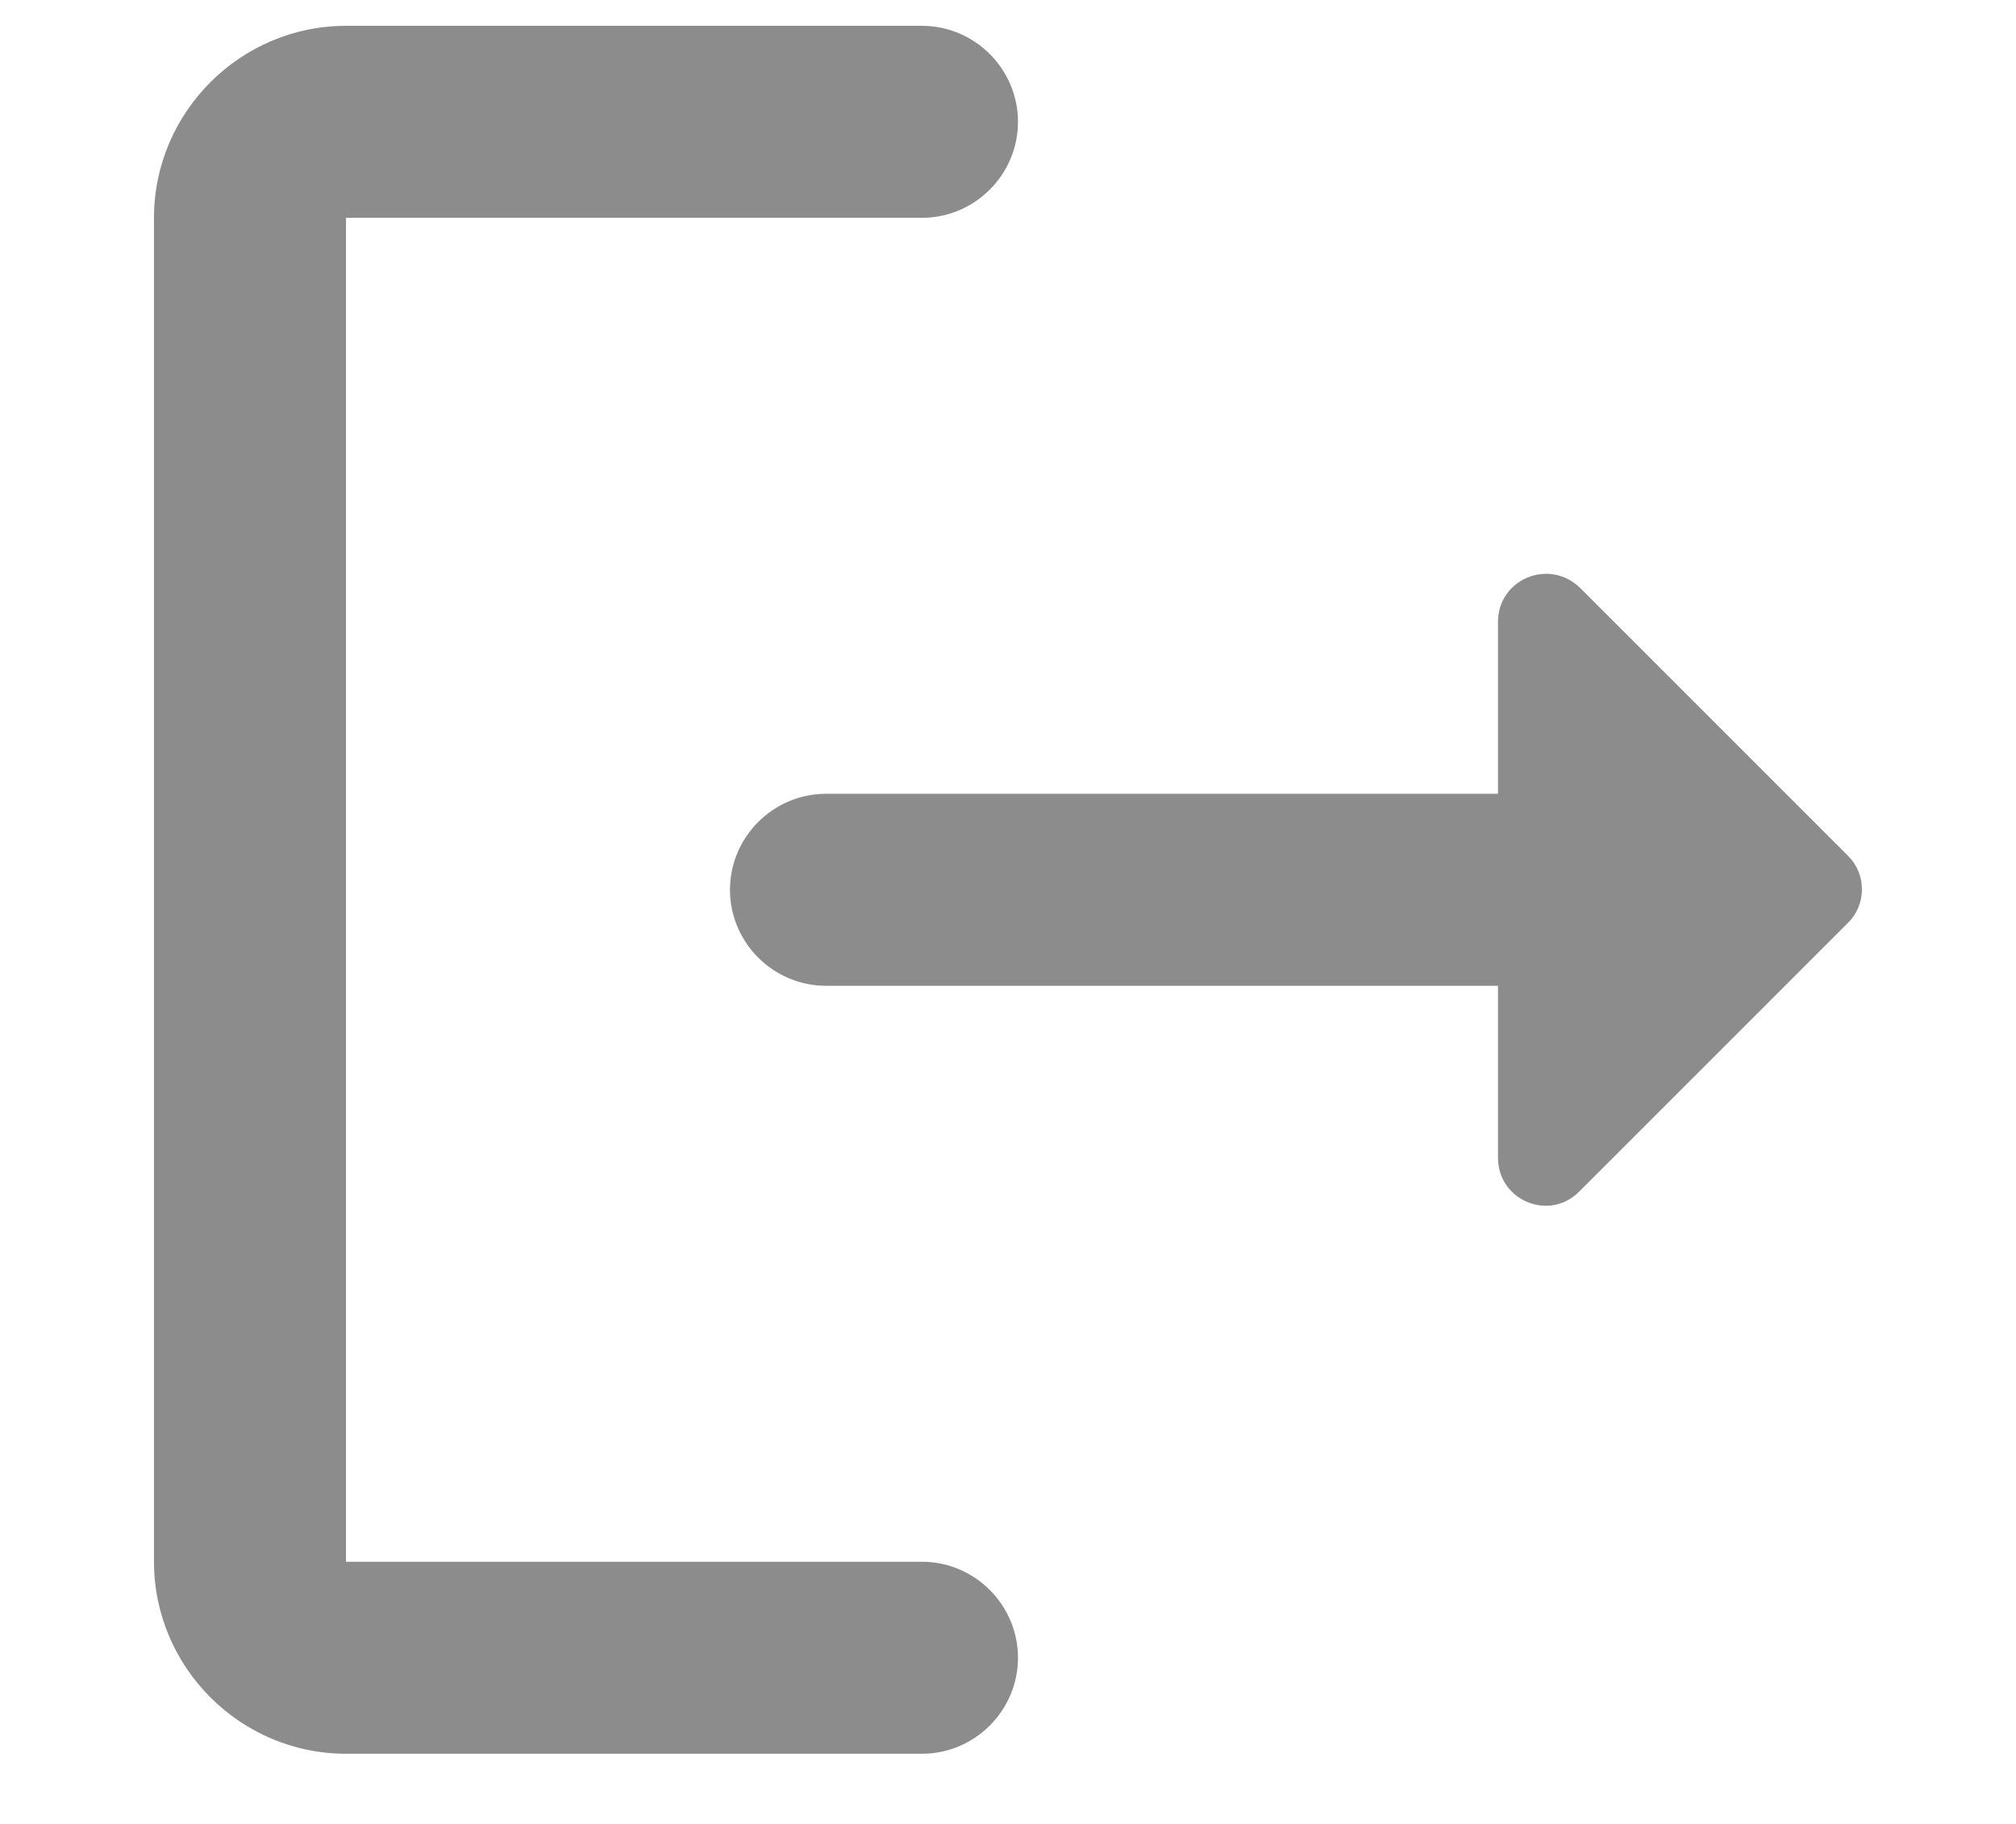
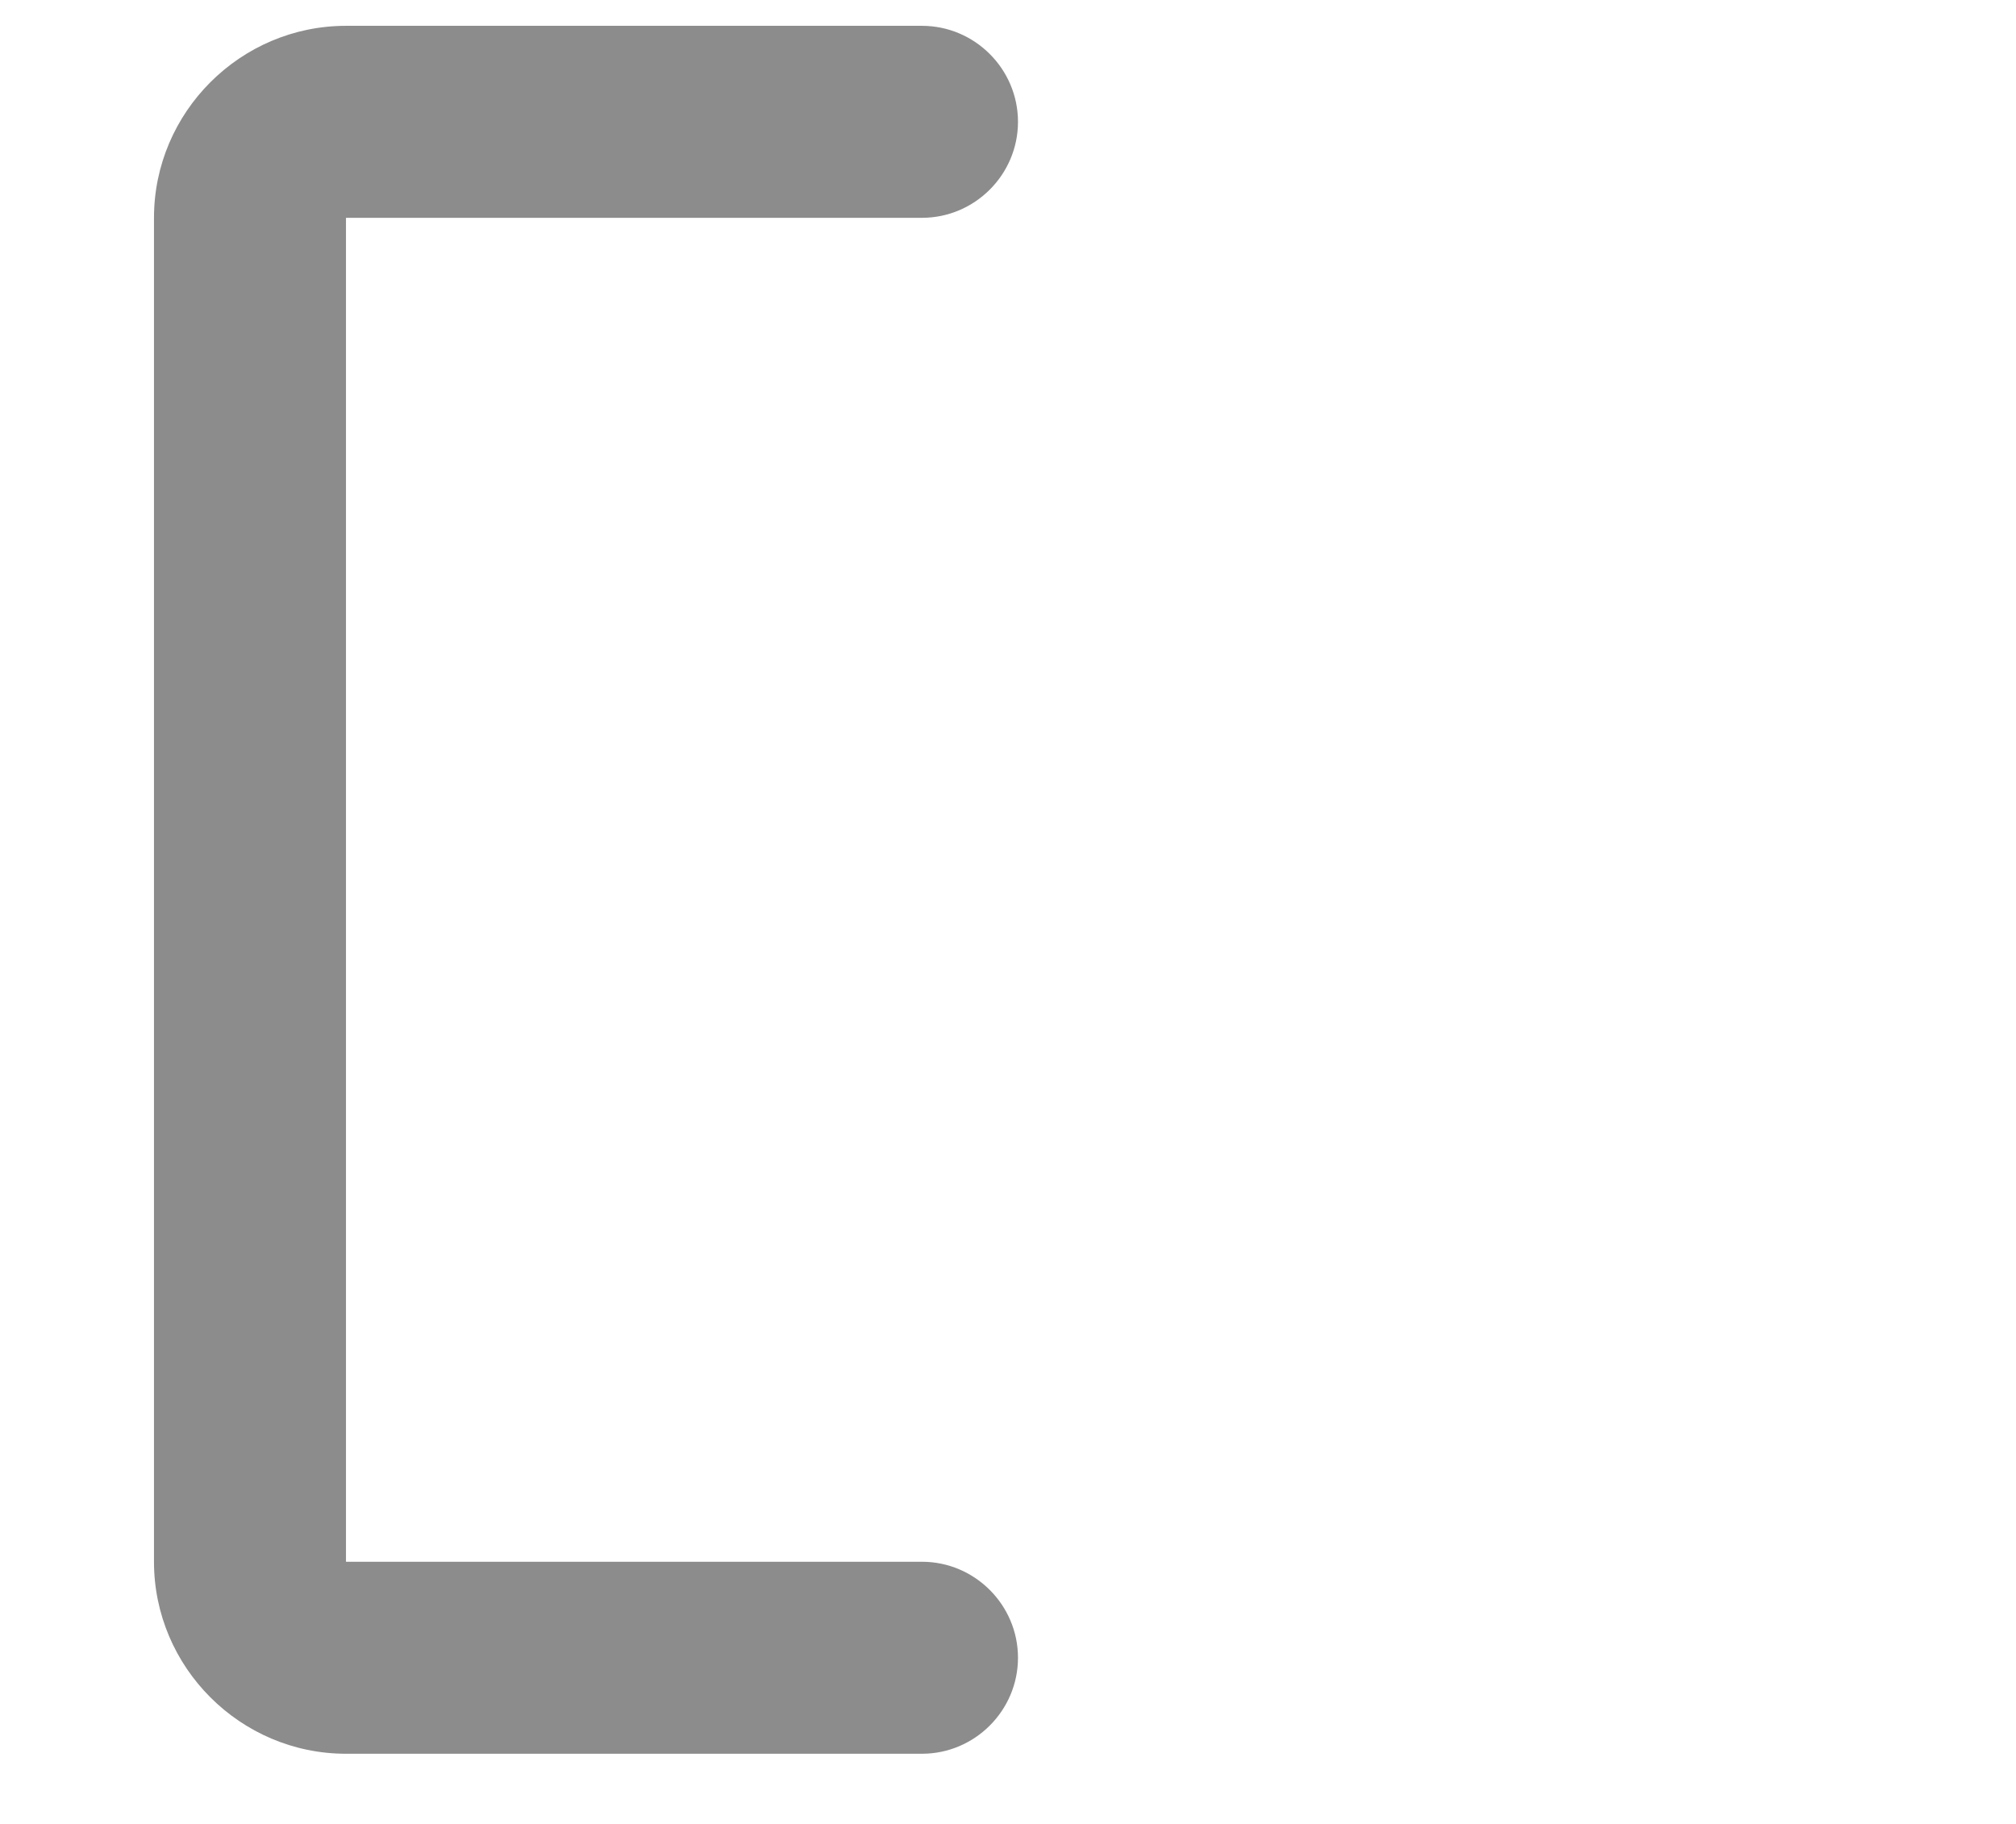
<svg xmlns="http://www.w3.org/2000/svg" width="21" height="19" viewBox="0 0 18 19" fill="none">
  <path d="M2.104 2.269H8.104C8.654 2.269 9.104 1.819 9.104 1.269C9.104 0.719 8.654 0.269 8.104 0.269H2.104C1.004 0.269 0.104 1.169 0.104 2.269V16.269C0.104 17.369 1.004 18.269 2.104 18.269H8.104C8.654 18.269 9.104 17.819 9.104 17.269C9.104 16.719 8.654 16.269 8.104 16.269H2.104V2.269Z" fill="#8C8C8C" />
-   <path d="M17.754 8.919L14.964 6.129C14.644 5.809 14.104 6.029 14.104 6.479V8.269H7.104C6.554 8.269 6.104 8.719 6.104 9.269C6.104 9.819 6.554 10.269 7.104 10.269H14.104V12.059C14.104 12.509 14.644 12.729 14.954 12.409L17.744 9.619C17.944 9.429 17.944 9.109 17.754 8.919Z" fill="#8C8C8C" />
</svg>